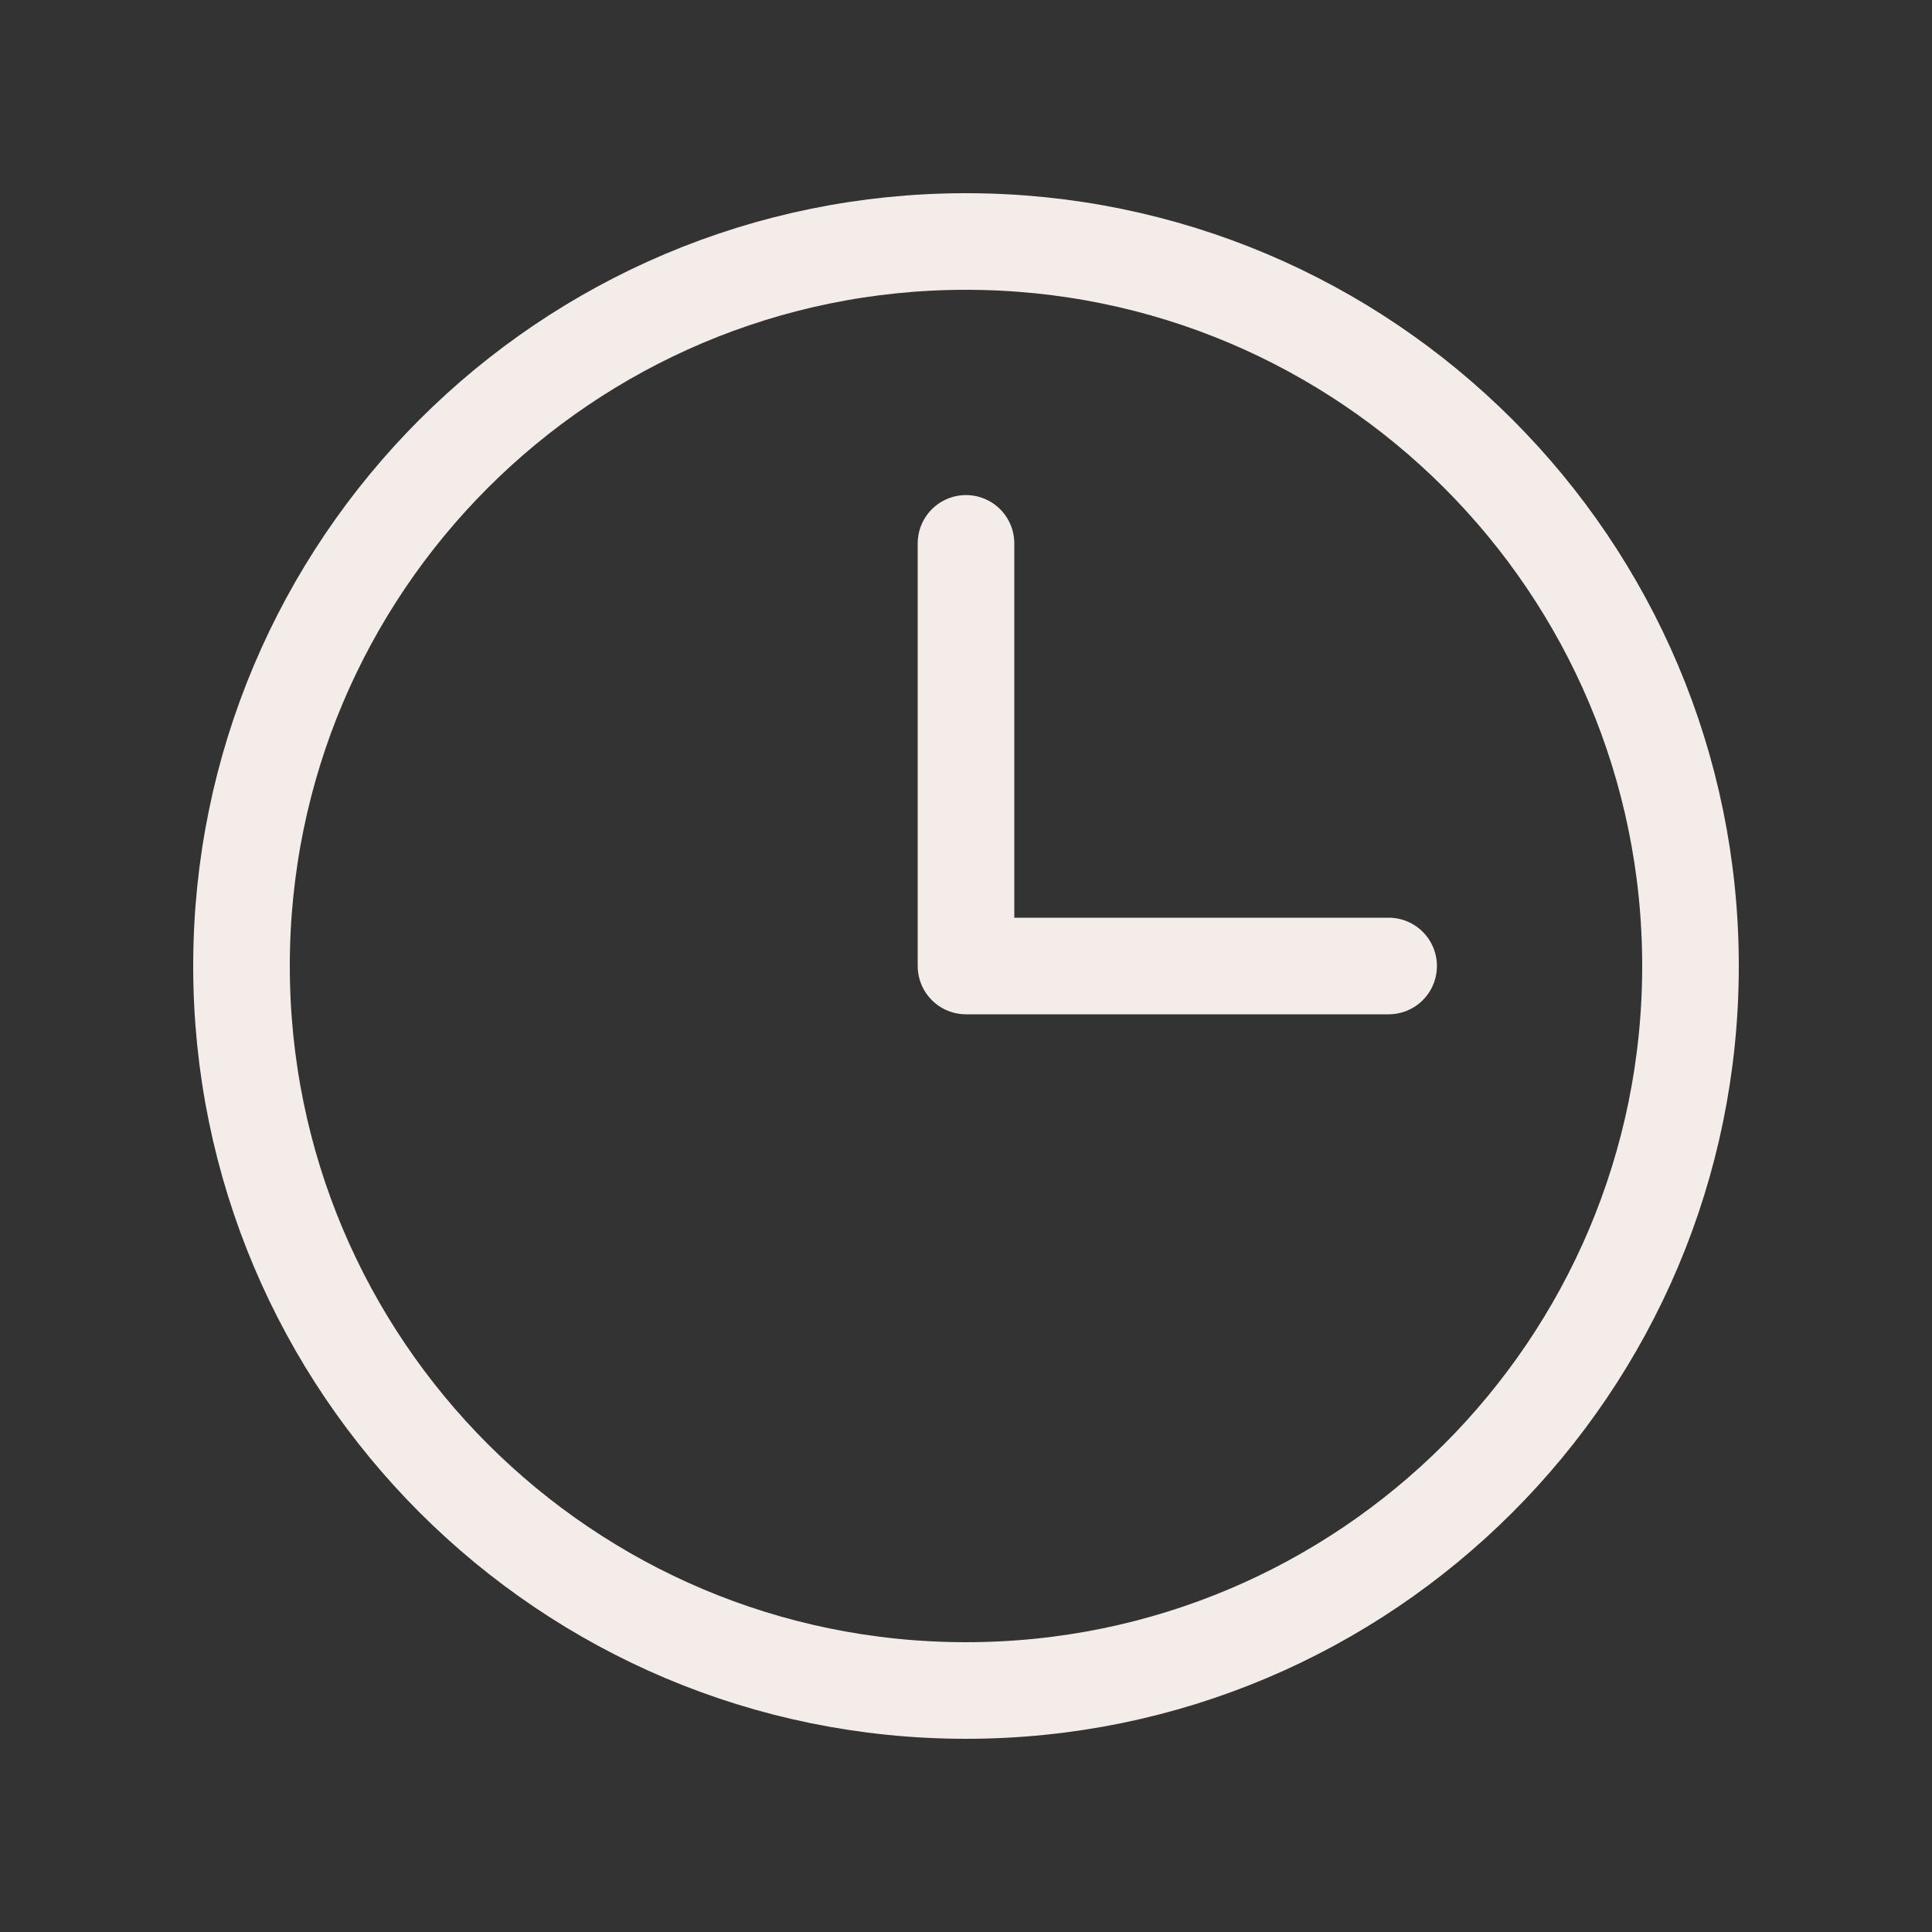
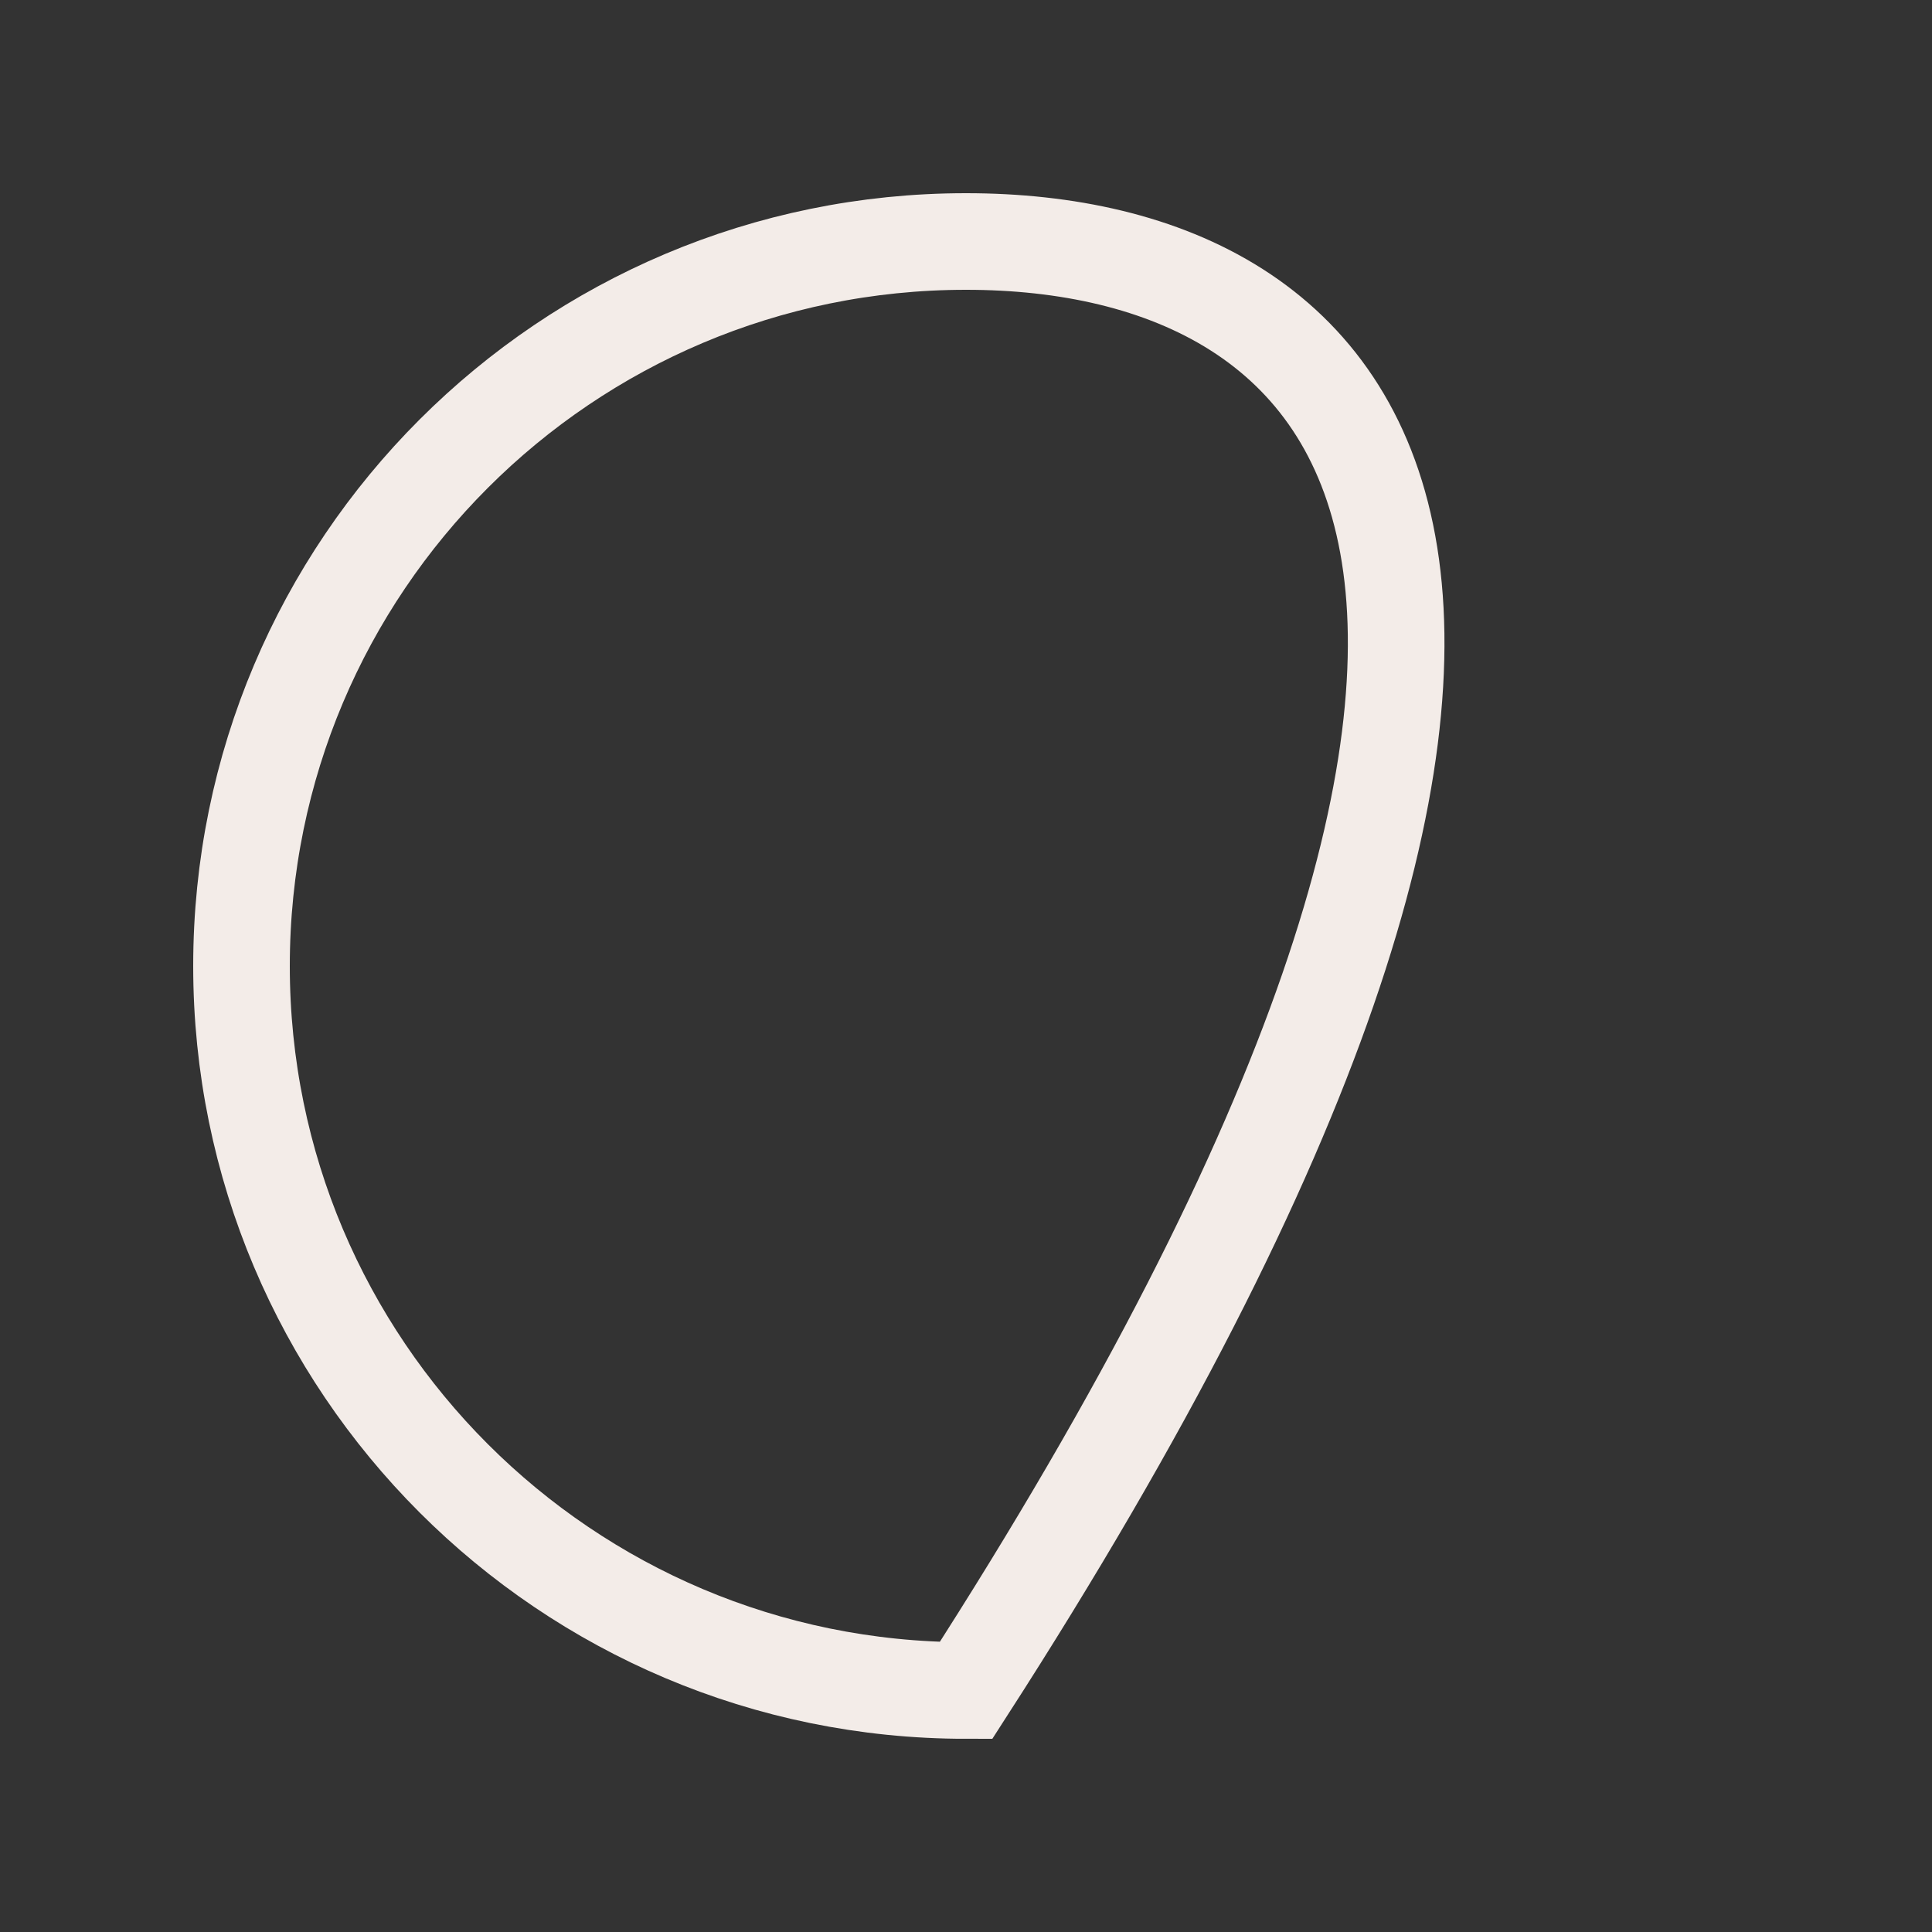
<svg xmlns="http://www.w3.org/2000/svg" width="40" height="40" viewBox="0 0 40 40" fill="none">
  <rect x="0" y="0" width="40" height="40" fill="#333333" stroke="none" />
-   <path d="M20 35C28.284 35 35 28.284 35 20C35 11.716 28.284 5 20 5C11.716 5 5 11.716 5 20C5 28.284 11.716 35 20 35Z" stroke="#F3ECE8" stroke-width="2" stroke-miterlimit="10" />
-   <path d="M20 11.25V20H28.75" stroke="#F3ECE8" stroke-width="2" stroke-linecap="round" stroke-linejoin="round" />
+   <path d="M20 35C35 11.716 28.284 5 20 5C11.716 5 5 11.716 5 20C5 28.284 11.716 35 20 35Z" stroke="#F3ECE8" stroke-width="2" stroke-miterlimit="10" />
</svg>